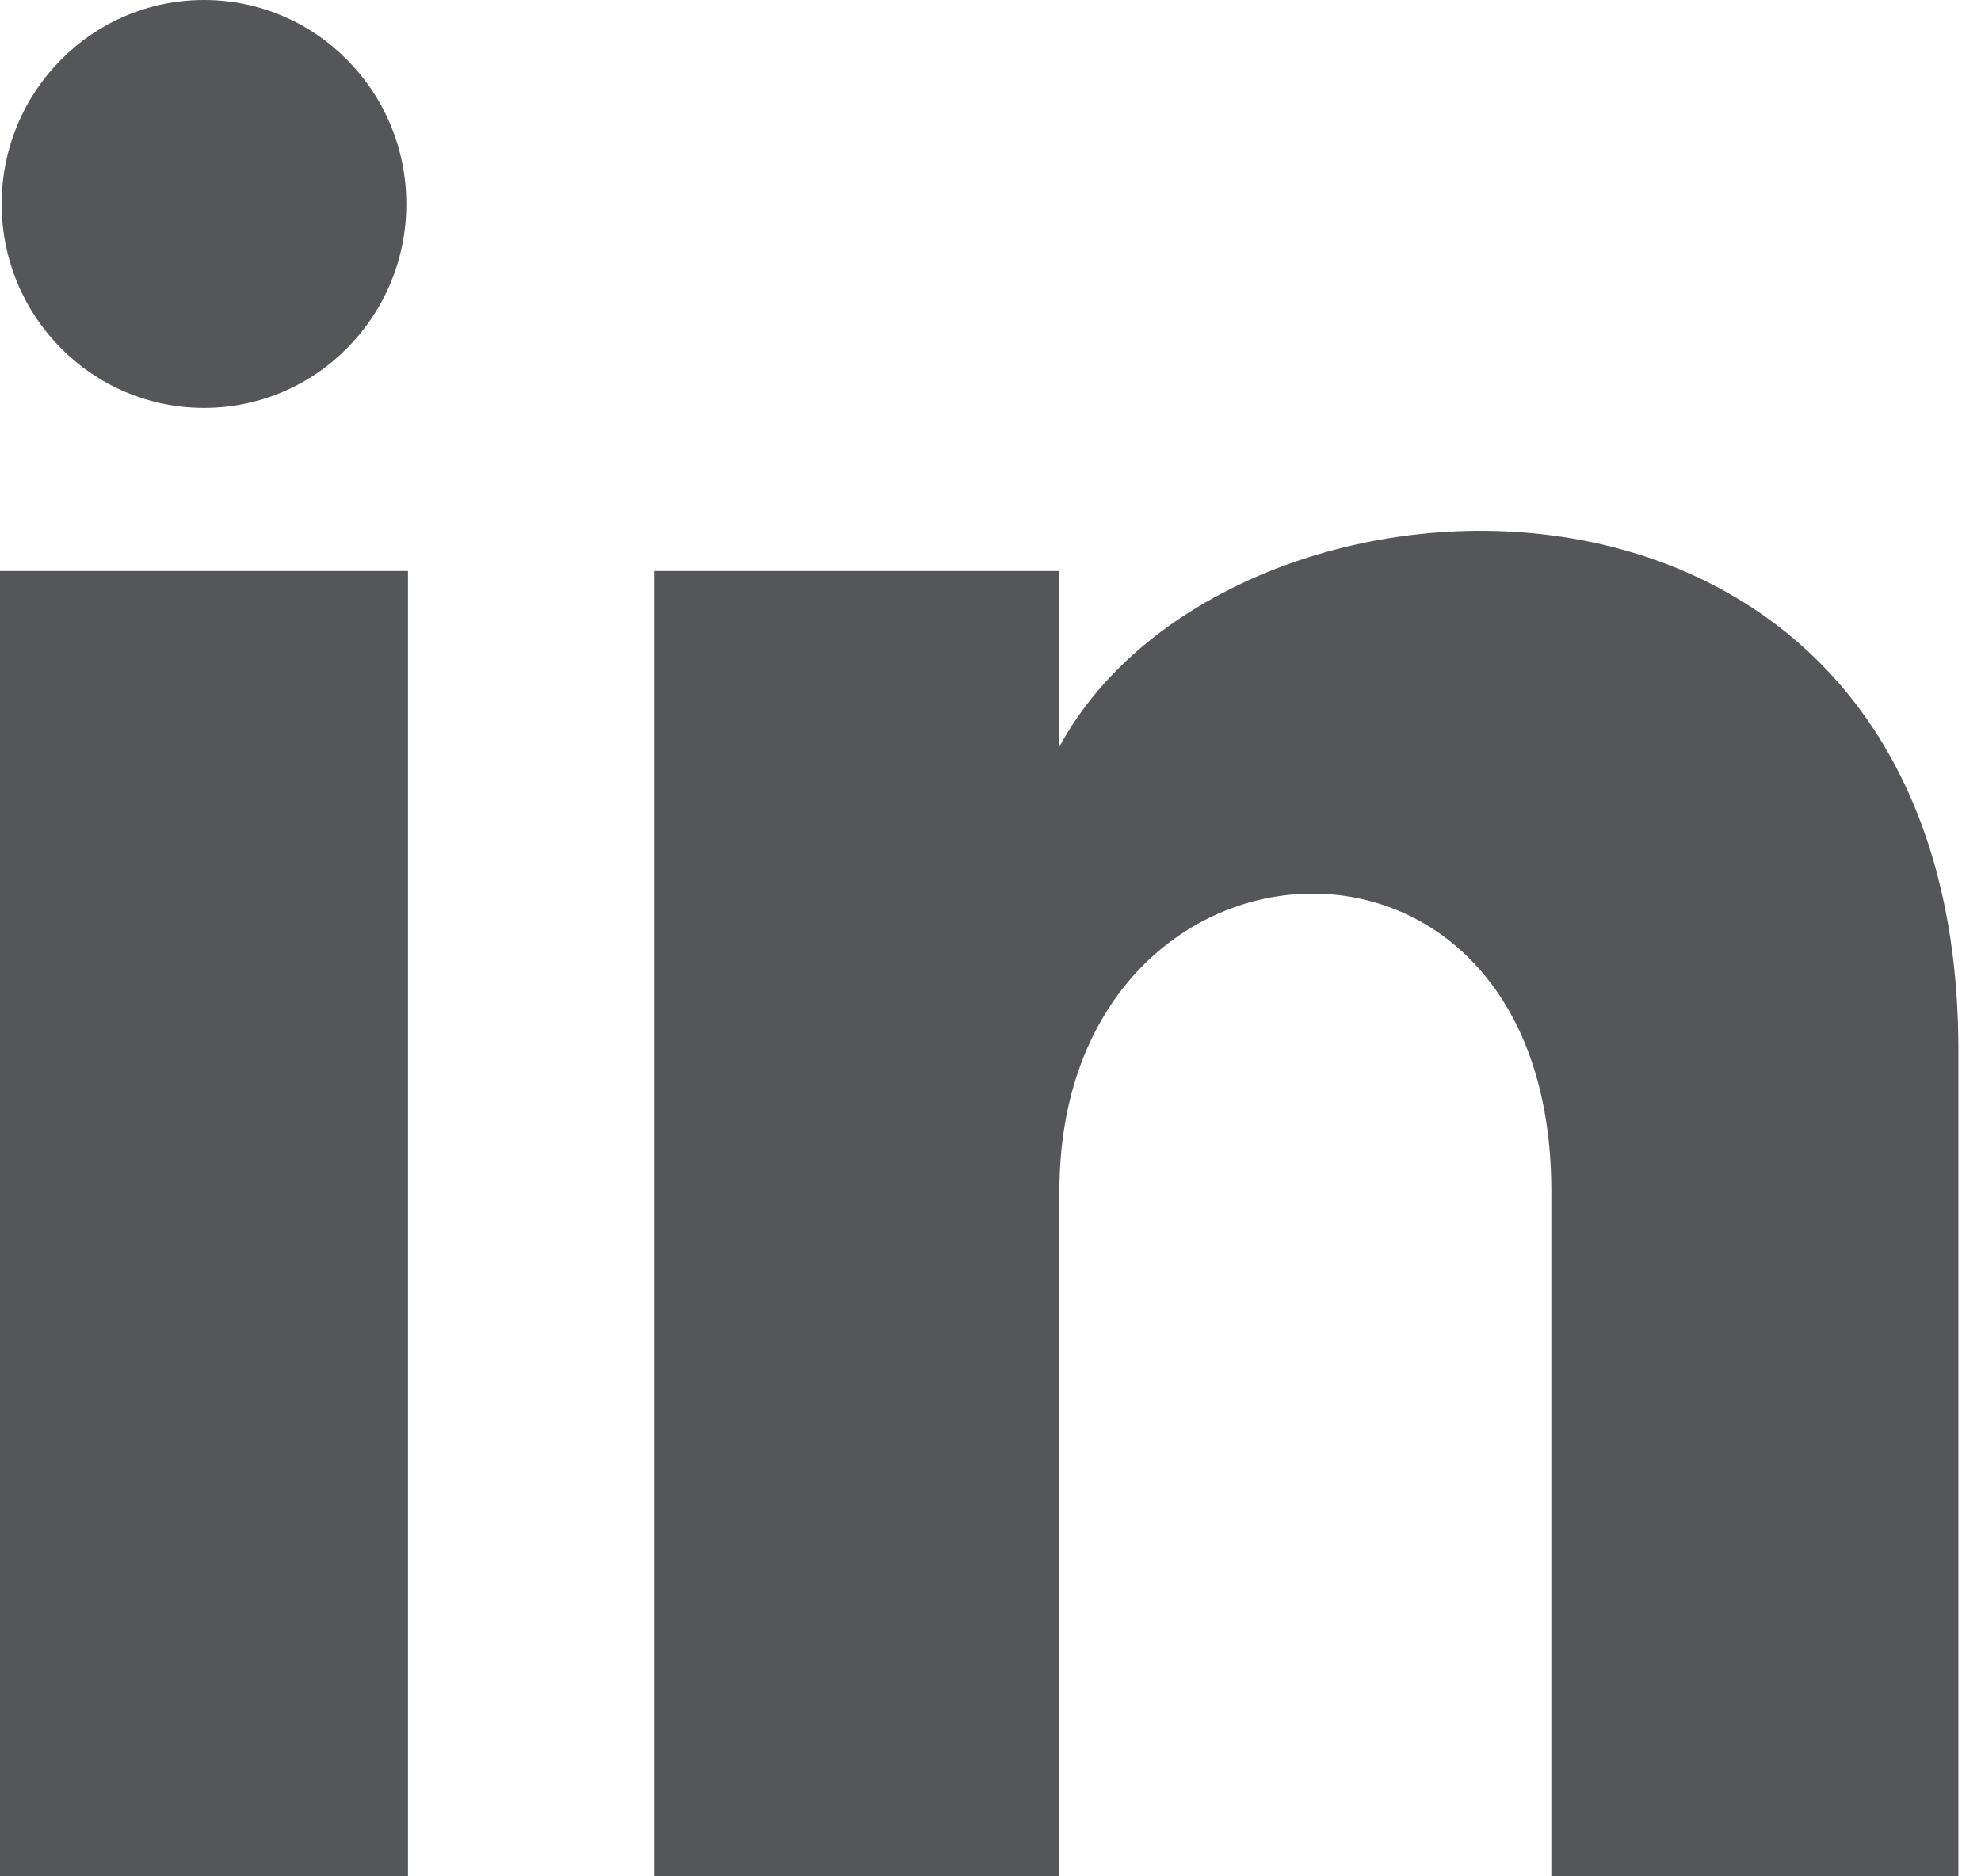
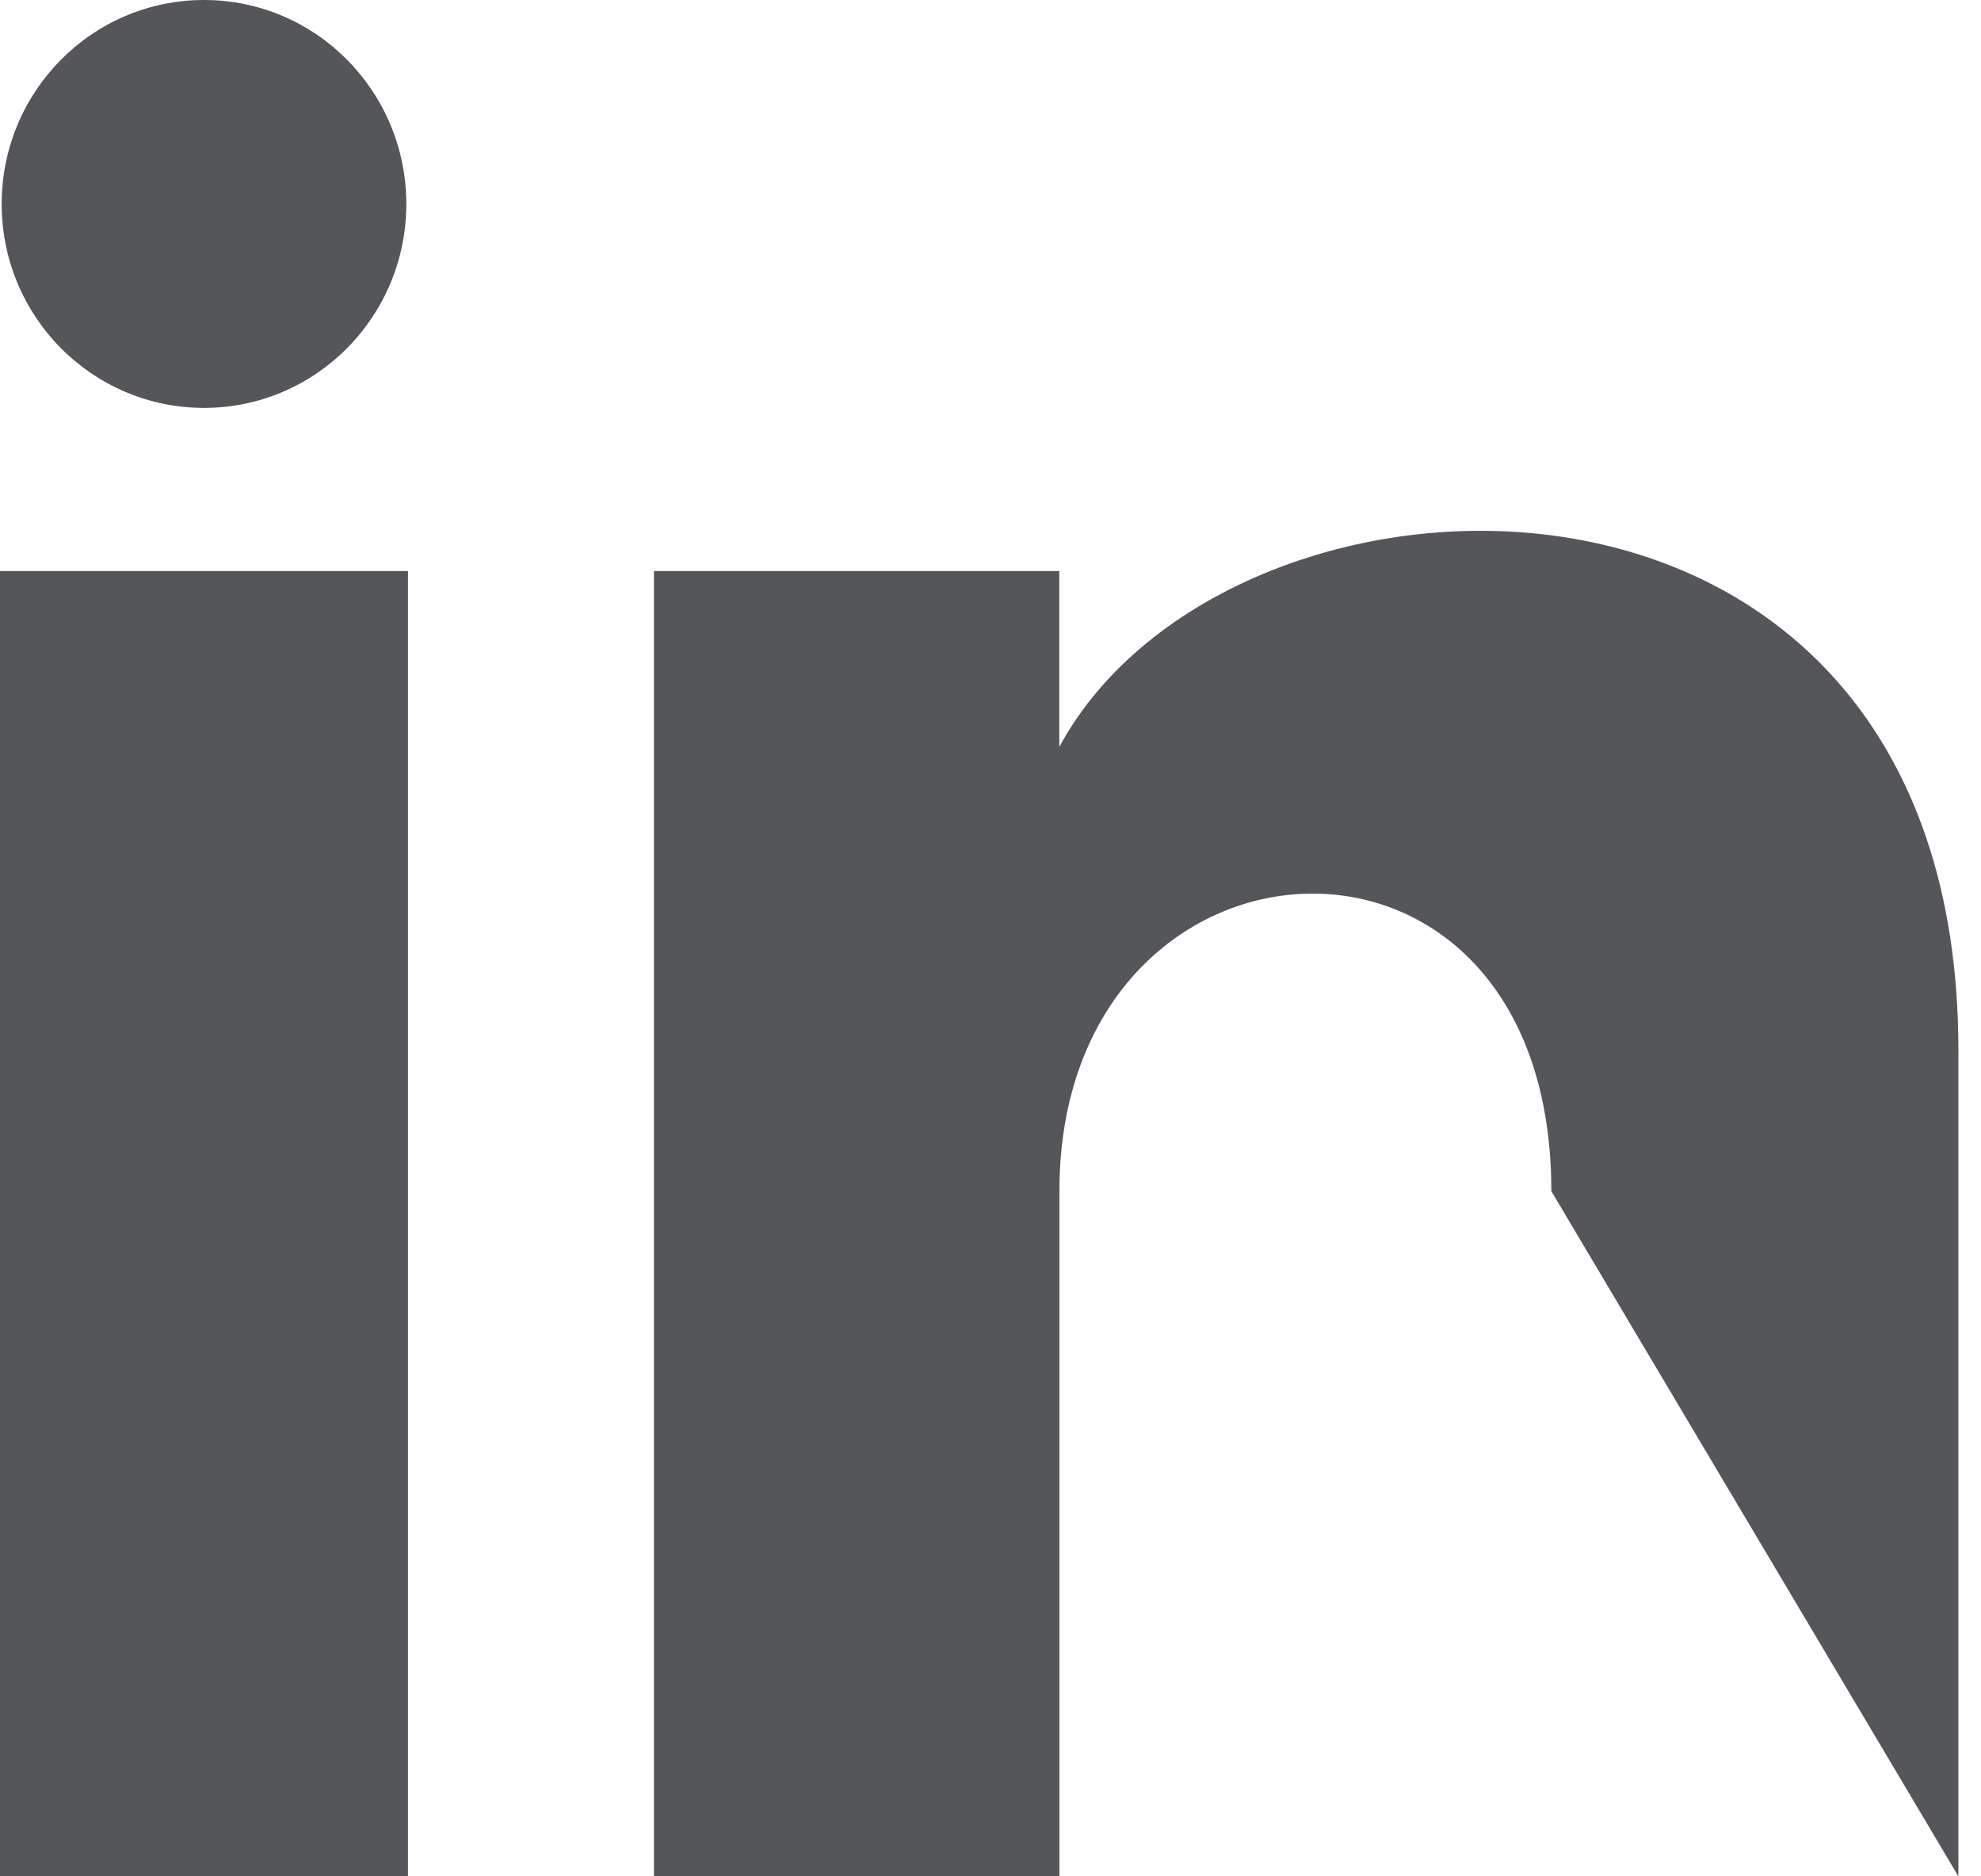
<svg xmlns="http://www.w3.org/2000/svg" width="19px" height="18px" viewBox="0 0 19 18" version="1.1">
  <title>linkedin</title>
  <g id="v2" stroke="none" stroke-width="1" fill="none" fill-rule="evenodd">
-     <path d="M3.897,1.957 C3.897,3.037 3.029,3.913 1.957,3.913 C0.884,3.913 0.016,3.037 0.016,1.957 C0.016,0.877 0.884,0 1.957,0 C3.029,0 3.897,0.877 3.897,1.957 Z M3.913,5.478 L0,5.478 L0,18 L3.913,18 L3.913,5.478 Z M10.16,5.478 L6.272,5.478 L6.272,18 L10.161,18 L10.161,11.427 C10.161,7.772 14.879,7.473 14.879,11.427 L14.879,18 L18.783,18 L18.783,10.071 C18.783,3.904 11.8,4.129 10.16,7.165 L10.16,5.478 Z" id="linkedin" fill="#54565A" fill-rule="nonzero" />
+     <path d="M3.897,1.957 C3.897,3.037 3.029,3.913 1.957,3.913 C0.884,3.913 0.016,3.037 0.016,1.957 C0.016,0.877 0.884,0 1.957,0 C3.029,0 3.897,0.877 3.897,1.957 Z M3.913,5.478 L0,5.478 L0,18 L3.913,18 L3.913,5.478 Z M10.16,5.478 L6.272,5.478 L6.272,18 L10.161,18 L10.161,11.427 C10.161,7.772 14.879,7.473 14.879,11.427 L18.783,18 L18.783,10.071 C18.783,3.904 11.8,4.129 10.16,7.165 L10.16,5.478 Z" id="linkedin" fill="#54565A" fill-rule="nonzero" />
  </g>
</svg>